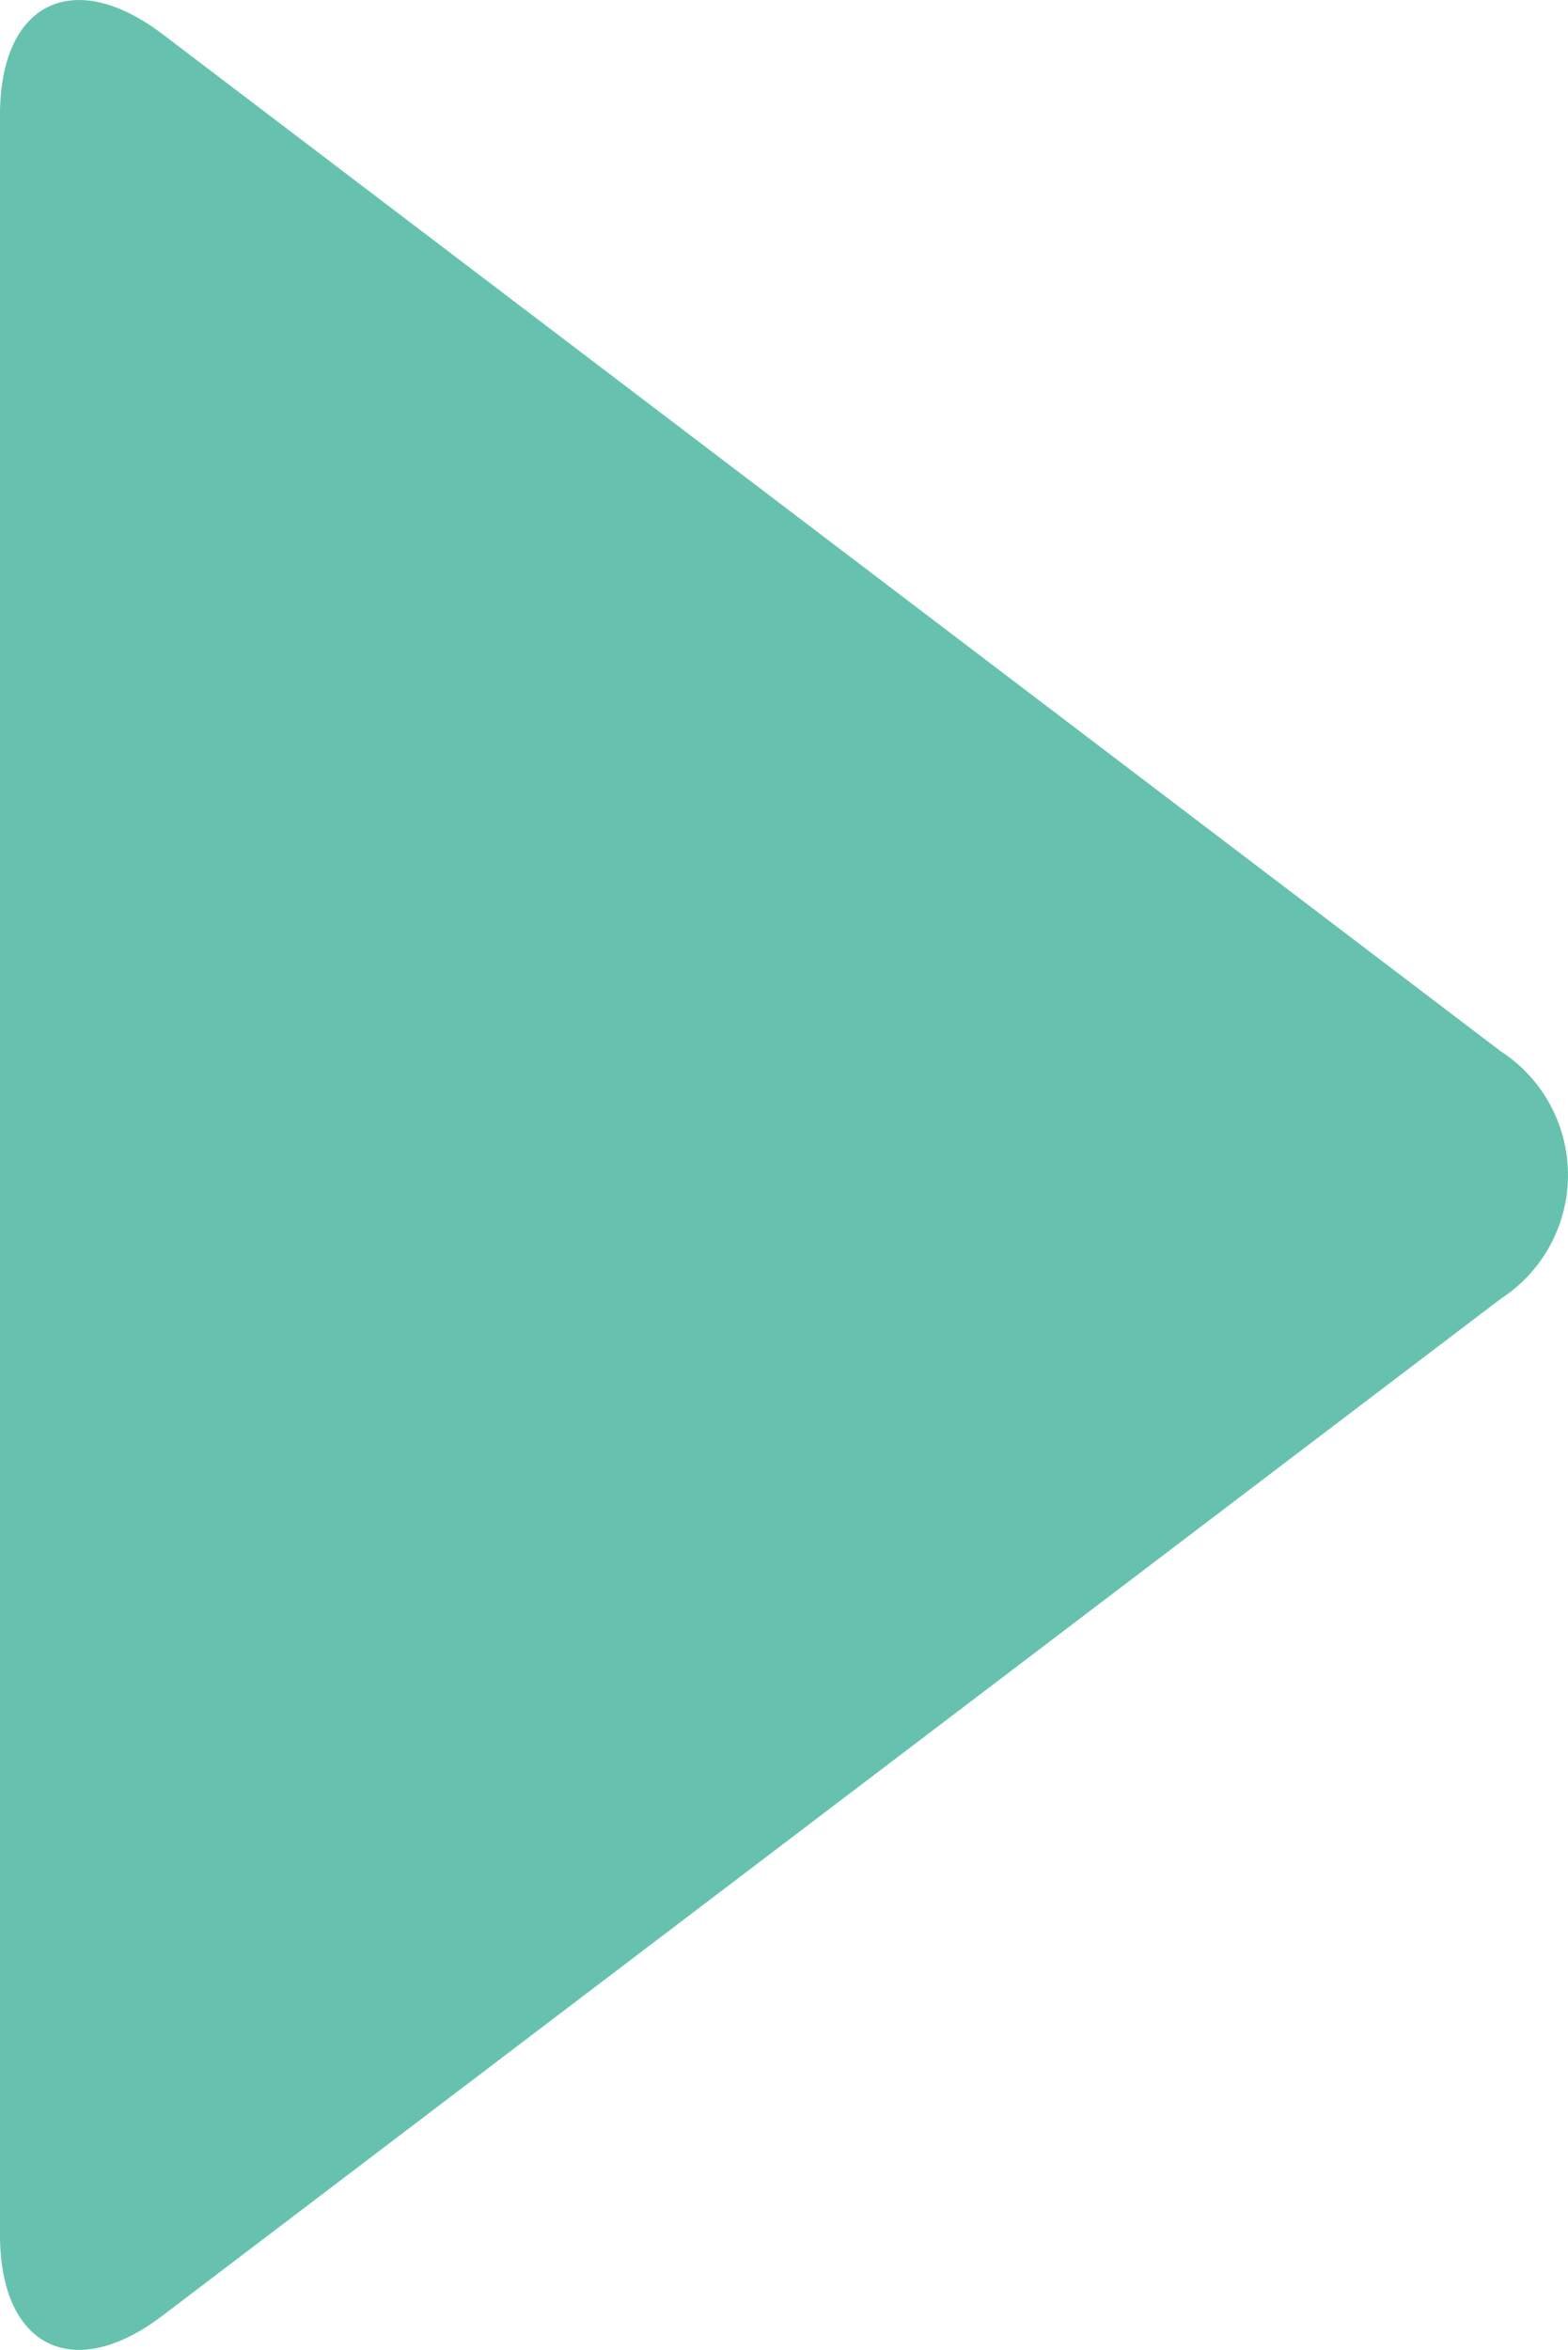
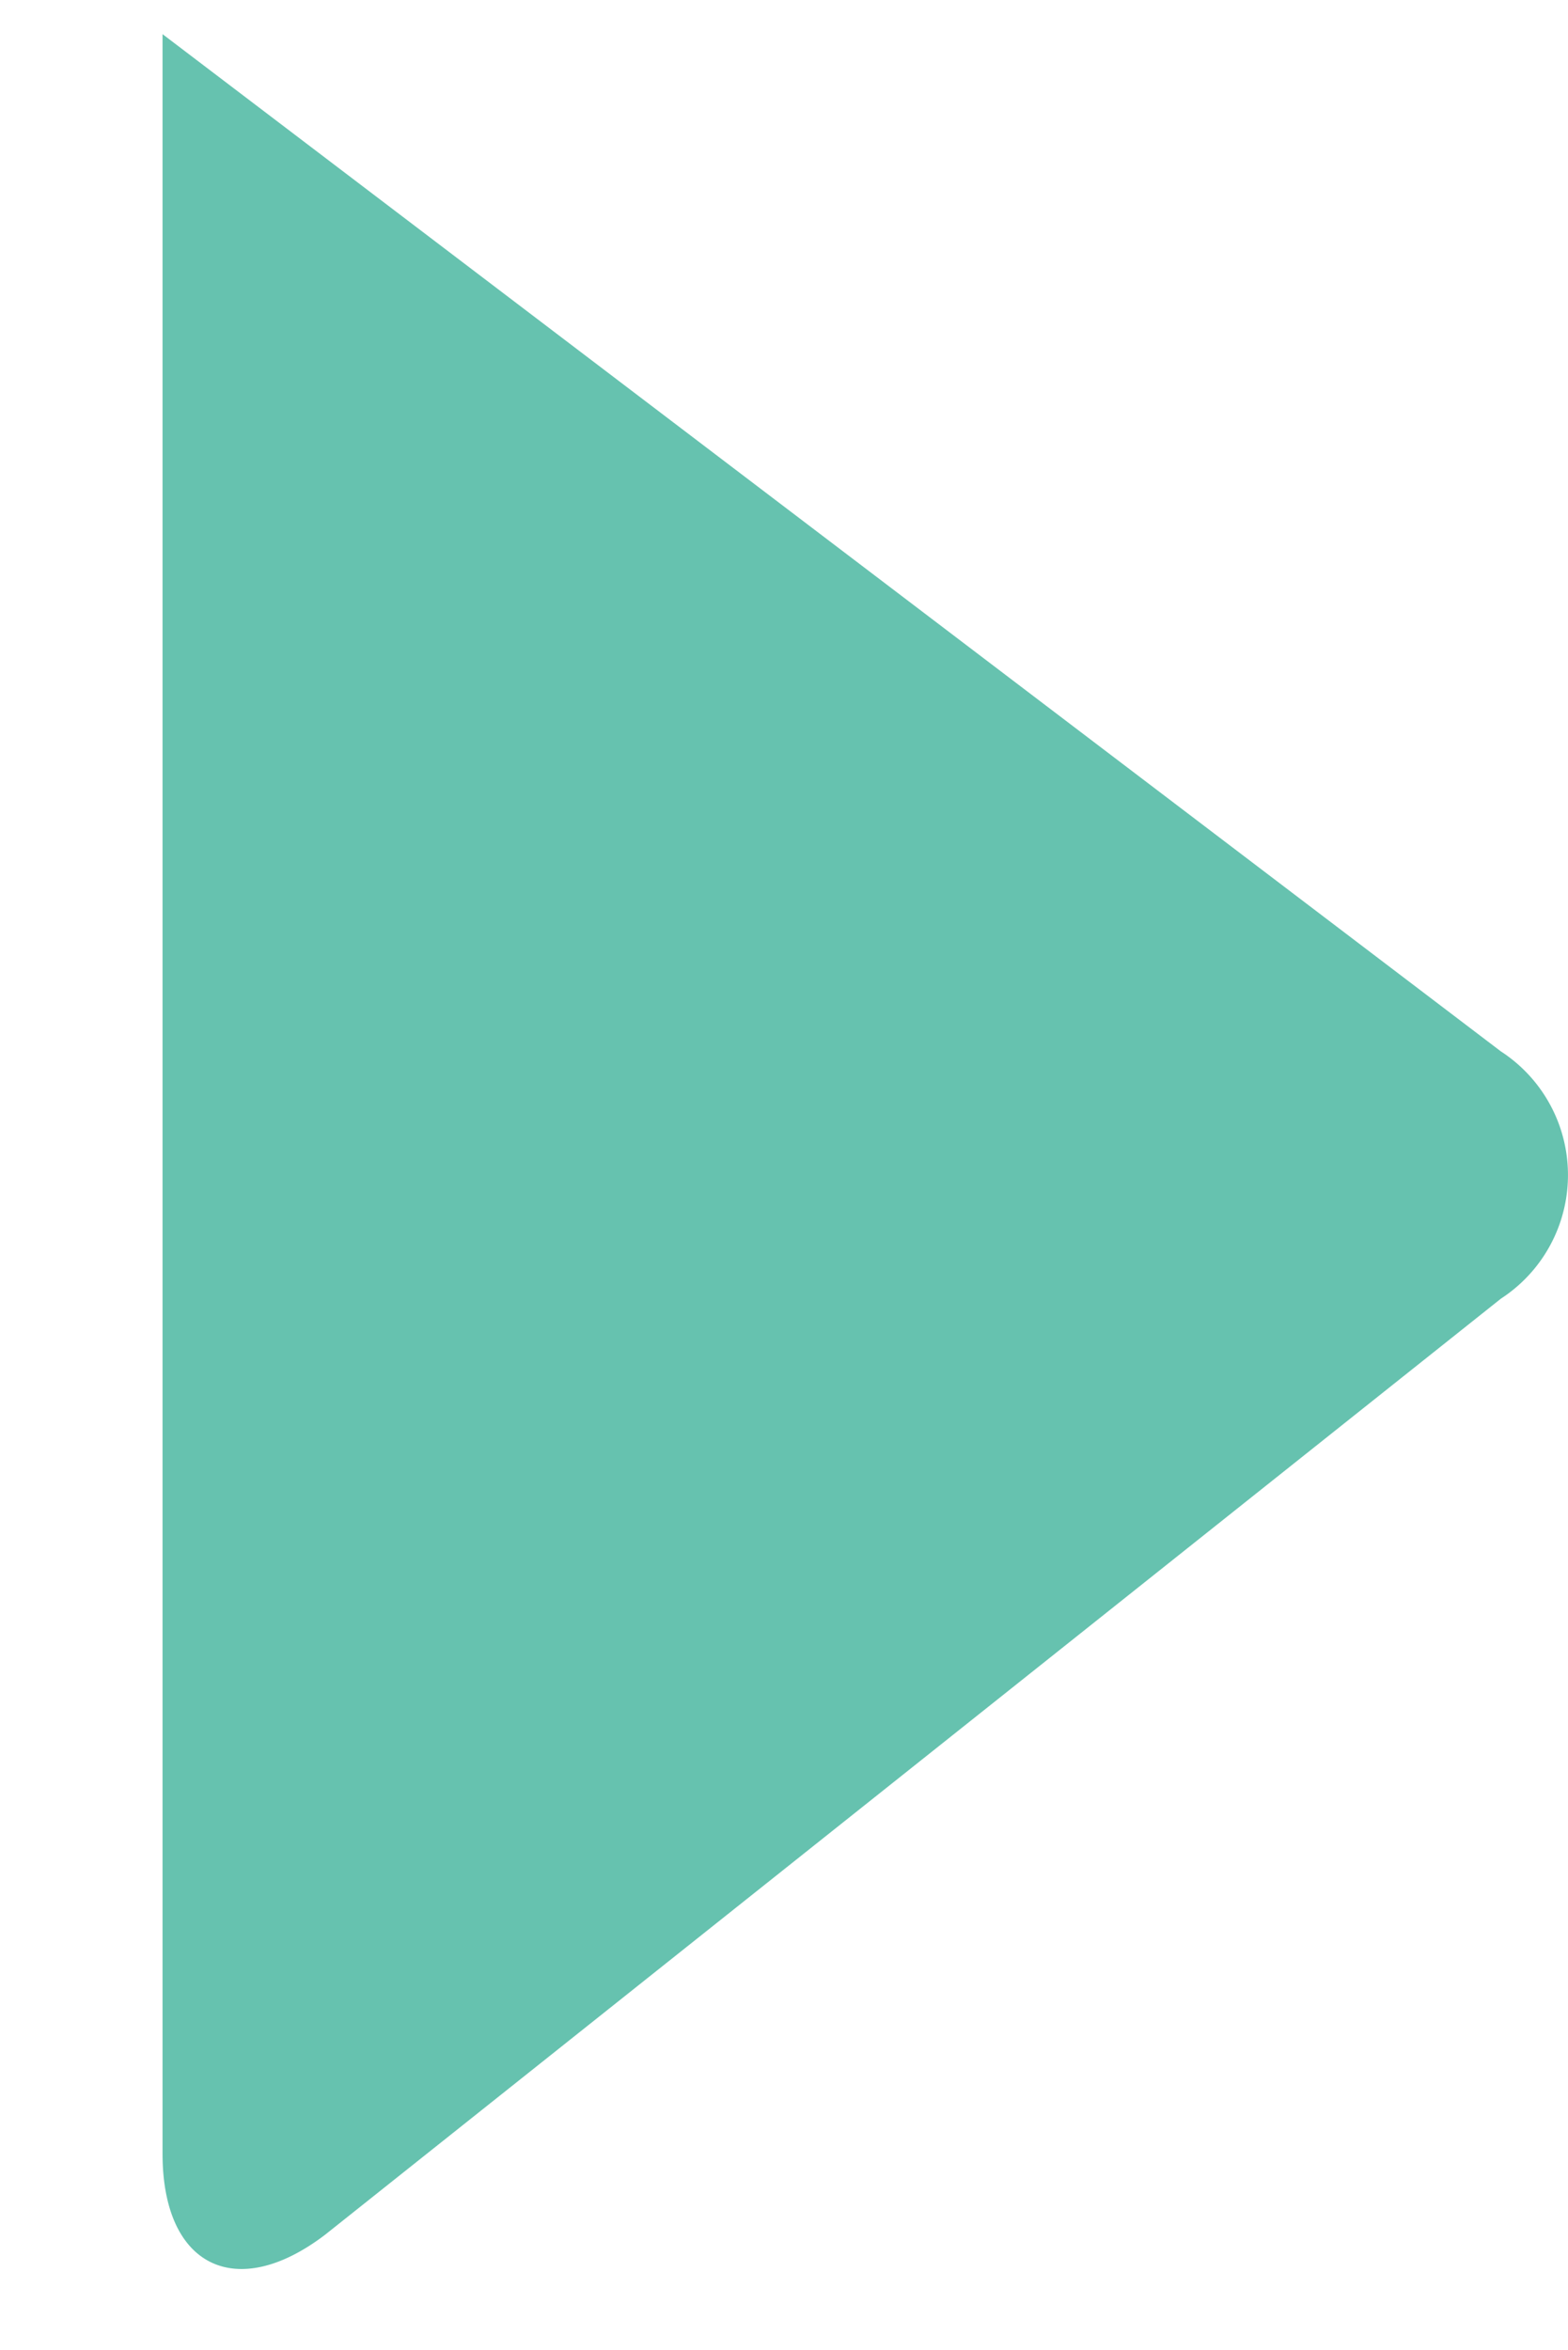
<svg xmlns="http://www.w3.org/2000/svg" viewBox="0 0 53.73 80.48">
  <defs>
    <style>.cls-1{fill:#66c2af;}</style>
  </defs>
  <title>資產 1</title>
  <g id="圖層_2" data-name="圖層 2">
    <g id="圖層_1-2" data-name="圖層 1">
-       <path class="cls-1" d="M51.43,44.48a5.05,5.05,0,0,0,0-8.47L5.57,1.17C2.51-1.15,0,.09,0,3.94v72.6c0,3.85,2.51,5.1,5.57,2.77Z" />
+       <path class="cls-1" d="M51.43,44.48a5.05,5.05,0,0,0,0-8.47L5.57,1.17v72.6c0,3.85,2.51,5.1,5.57,2.77Z" />
    </g>
  </g>
</svg>